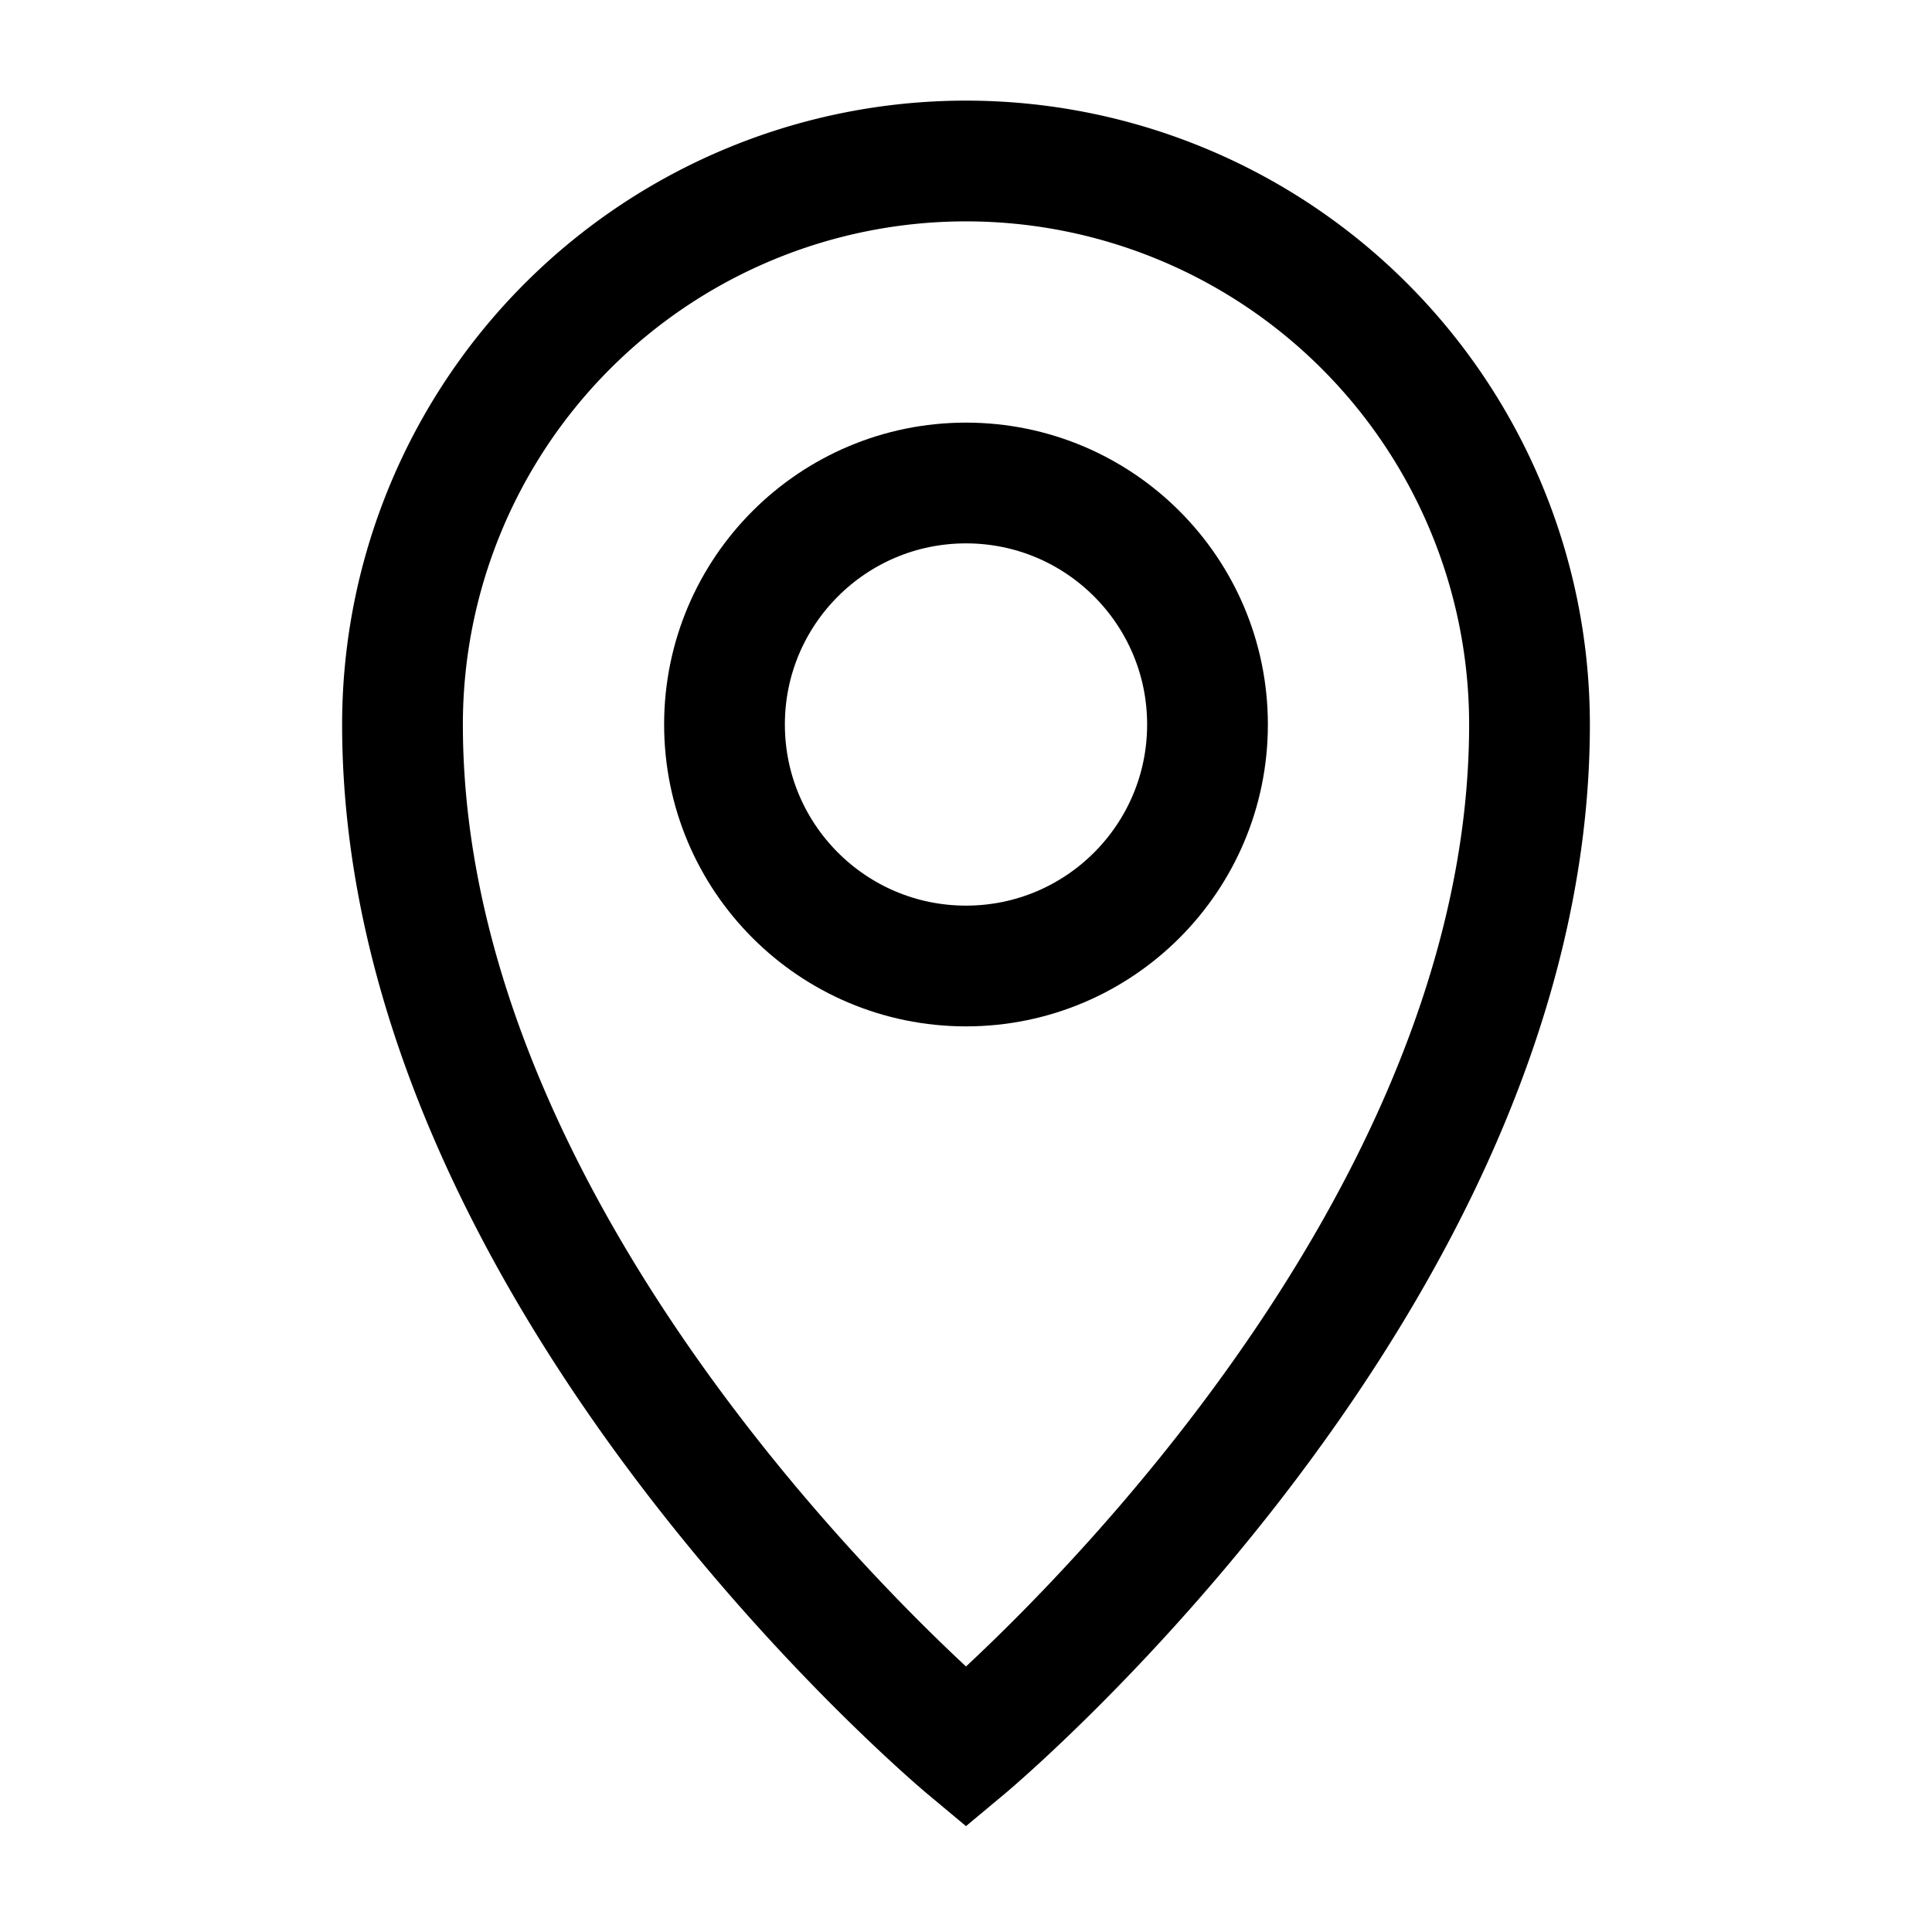
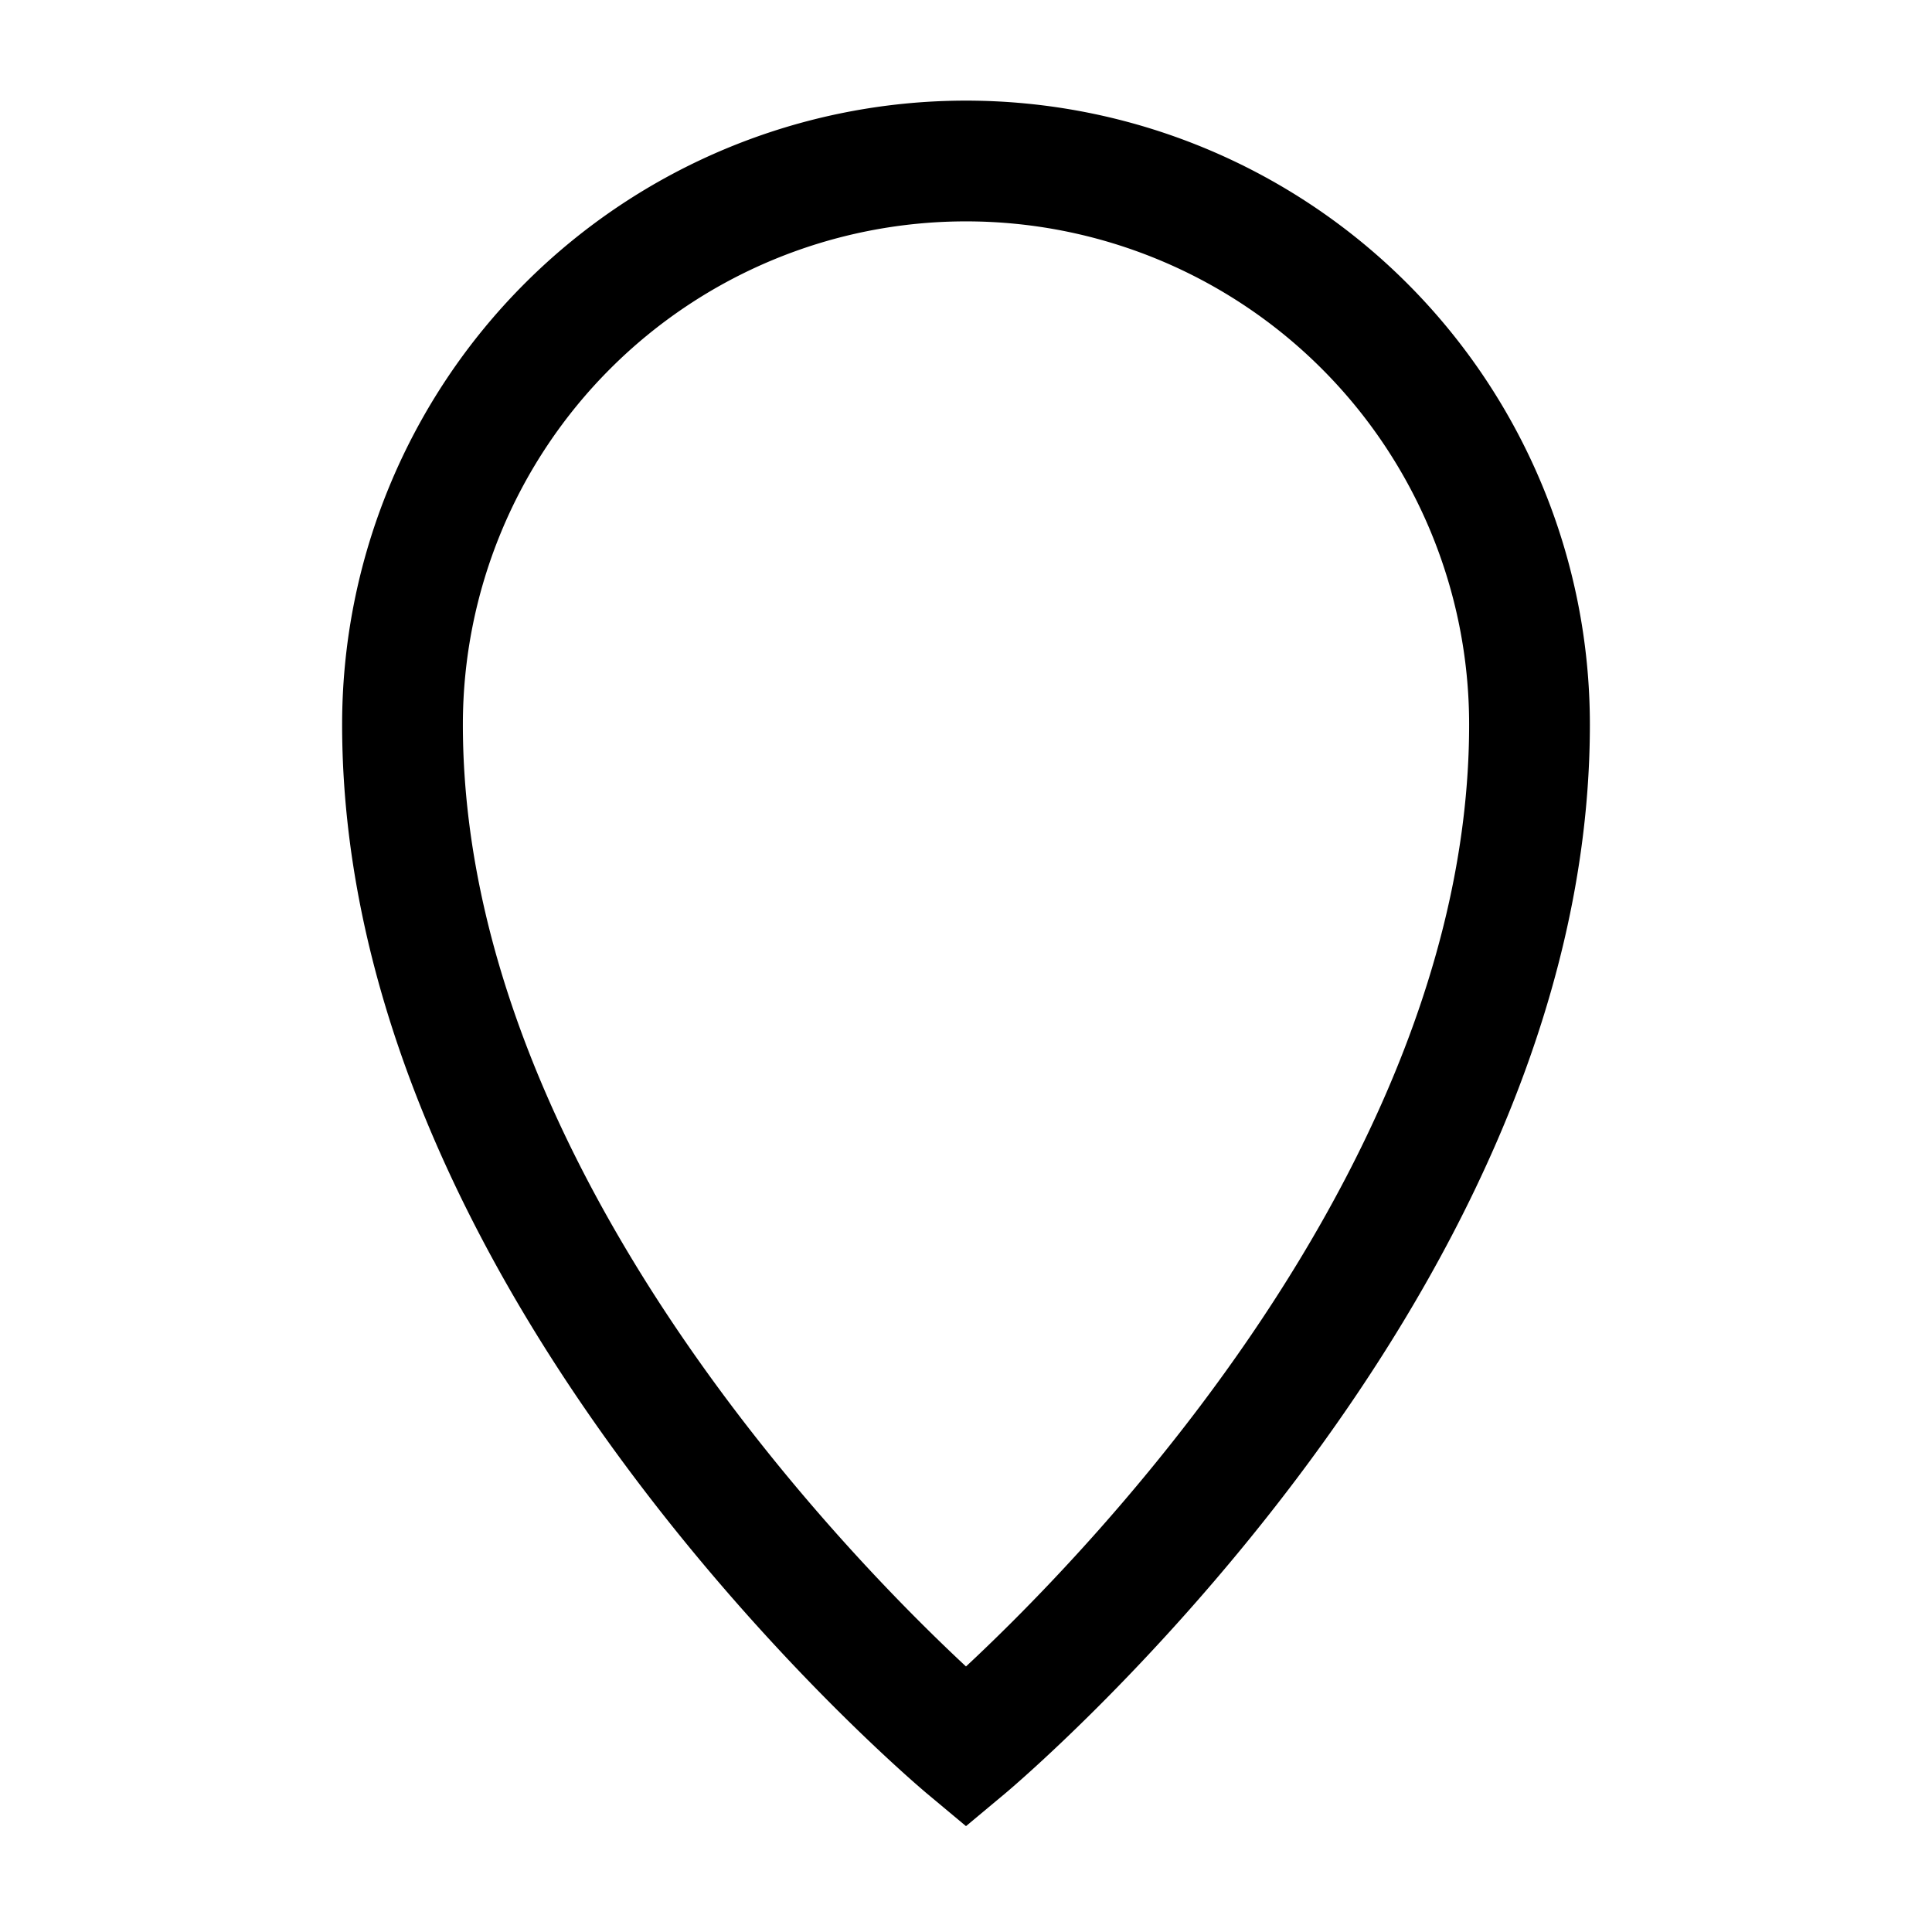
<svg xmlns="http://www.w3.org/2000/svg" width="800px" height="800px" viewBox="0 0 24 24" id="location_pointer_mark" data-name="location pointer mark">
  <rect id="Rectangle" width="24" height="24" fill="none" />
  <path id="Oval" d="M7,19.708S14,13.866,14,7A7,7,0,0,0,0,7C0,13.866,7,19.708,7,19.708Z" transform="translate(5 2)" fill="none" stroke="#000000" stroke-miterlimit="10" stroke-width="1.5" />
-   <circle id="Oval_2" data-name="Oval 2" cx="3" cy="3" r="3" transform="translate(9 6)" fill="none" stroke="#000000" stroke-miterlimit="10" stroke-width="1.5" />
</svg>